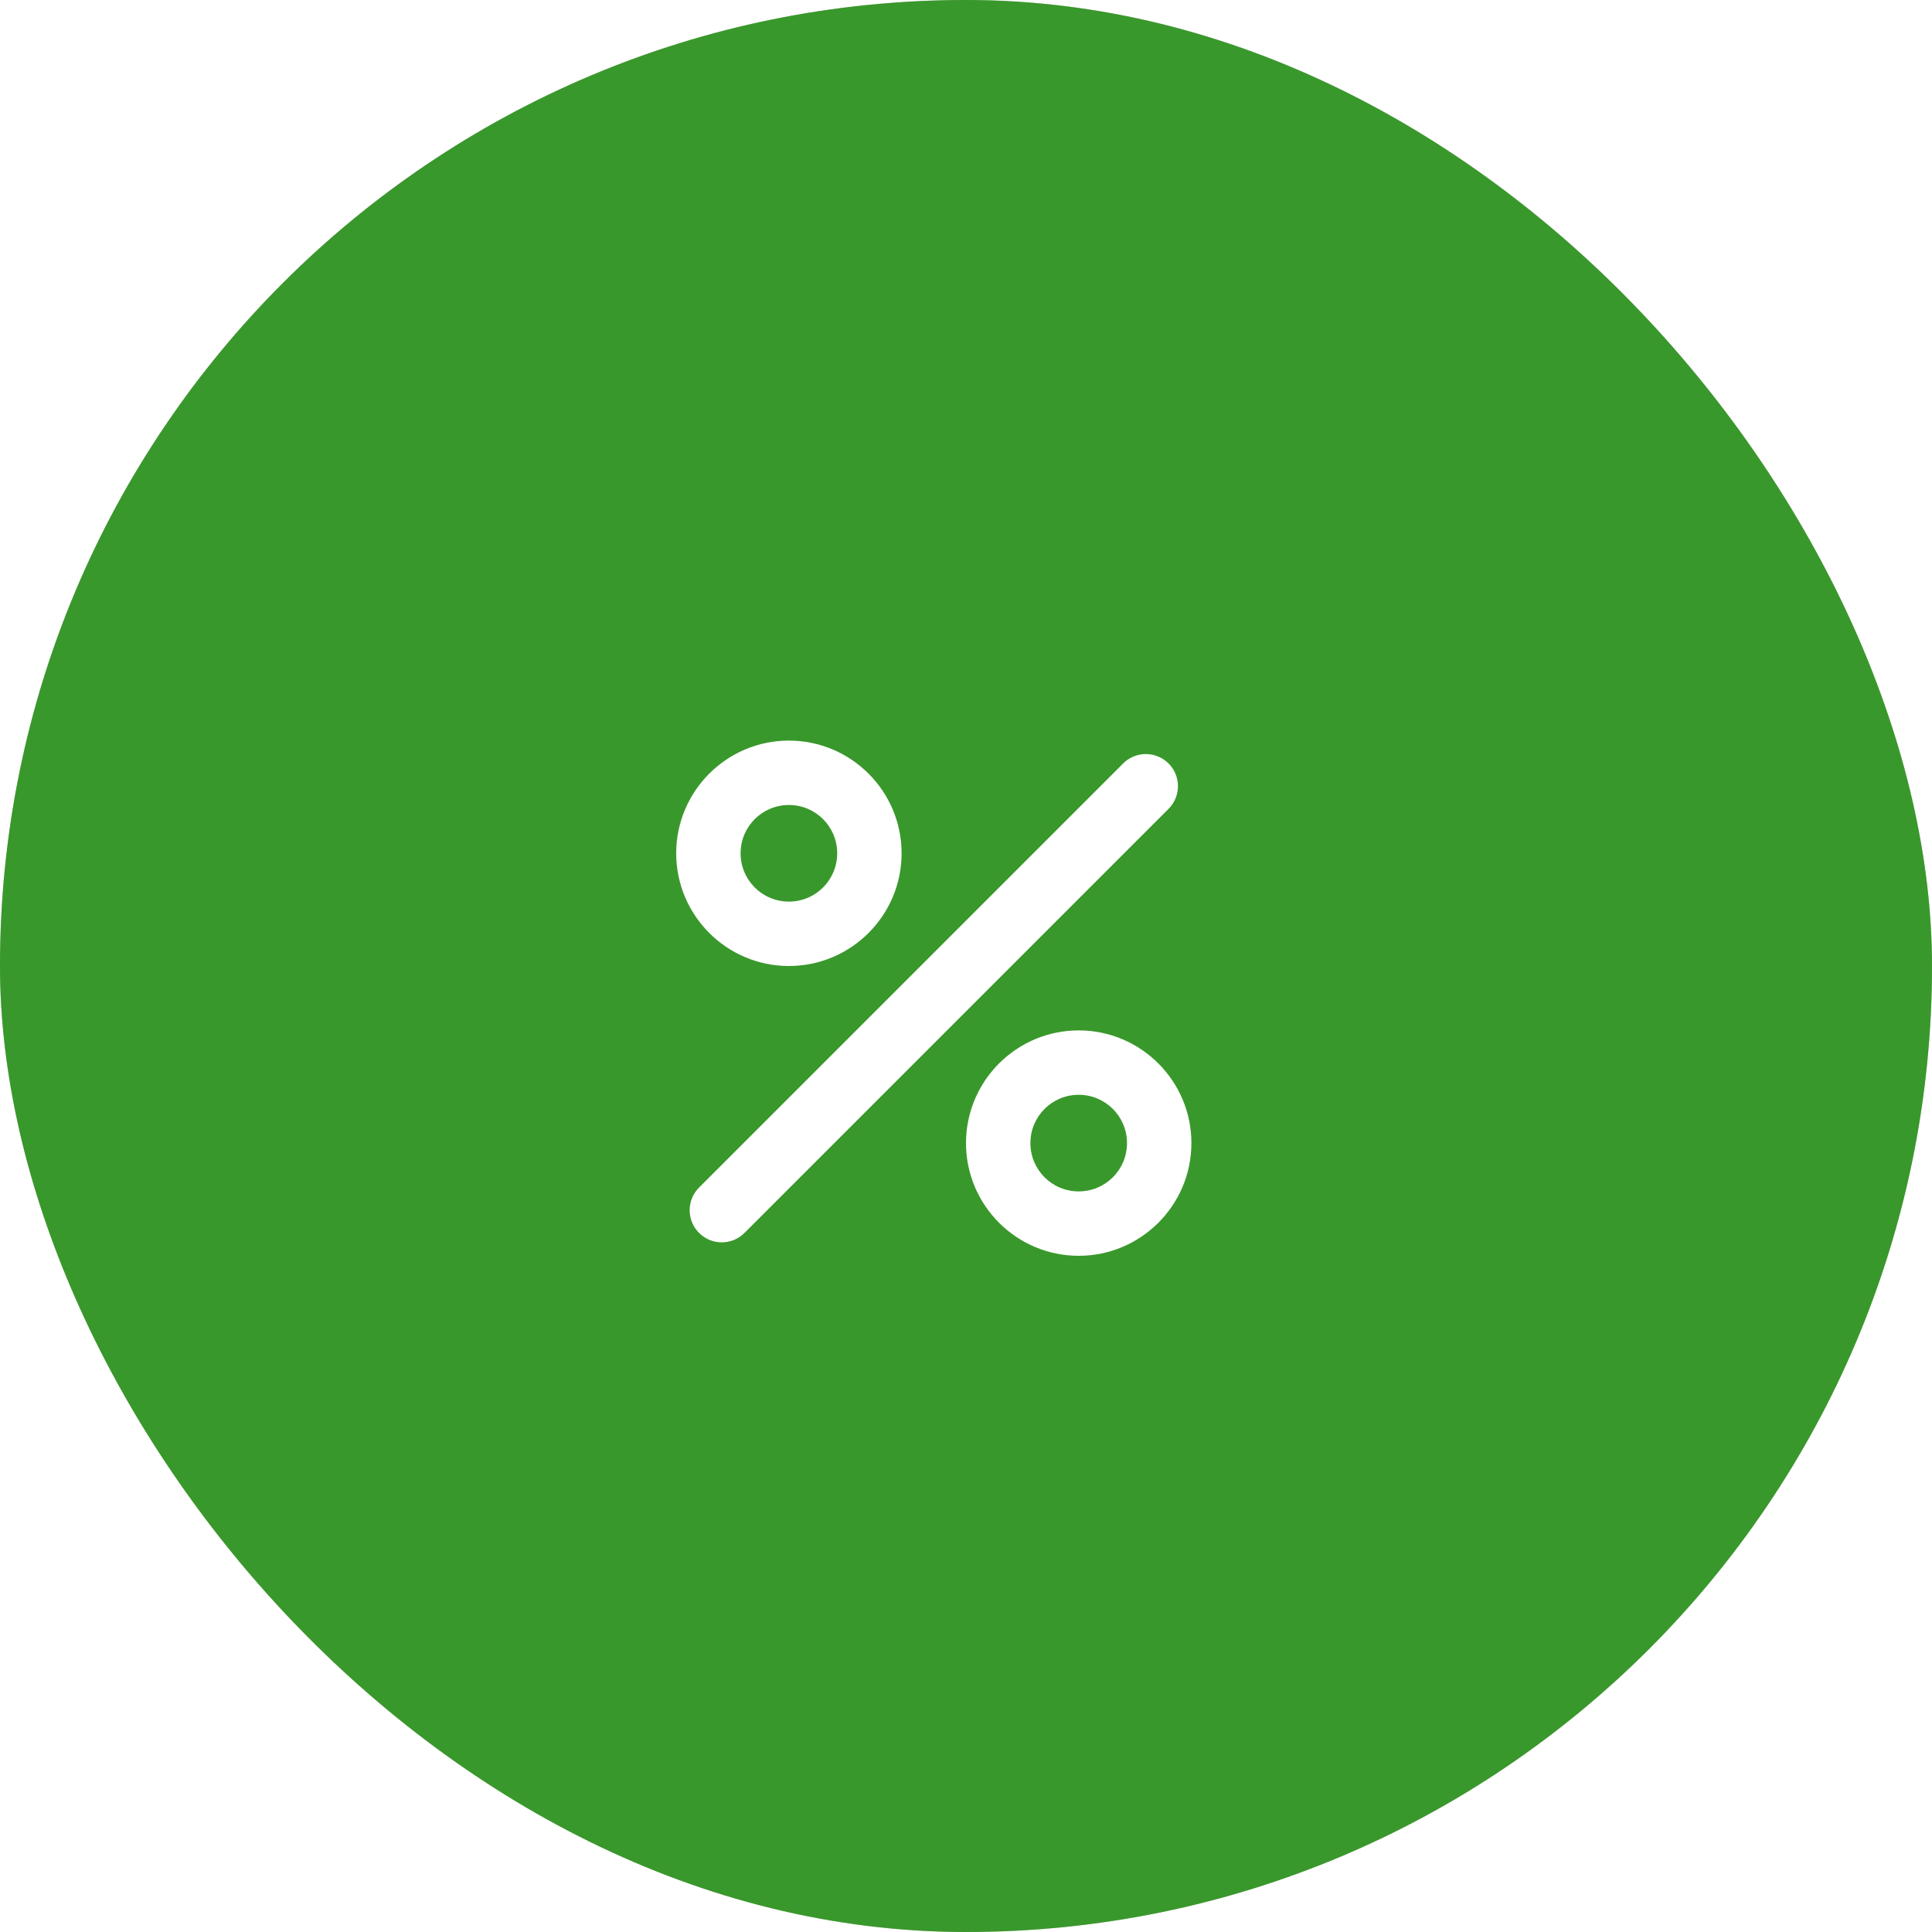
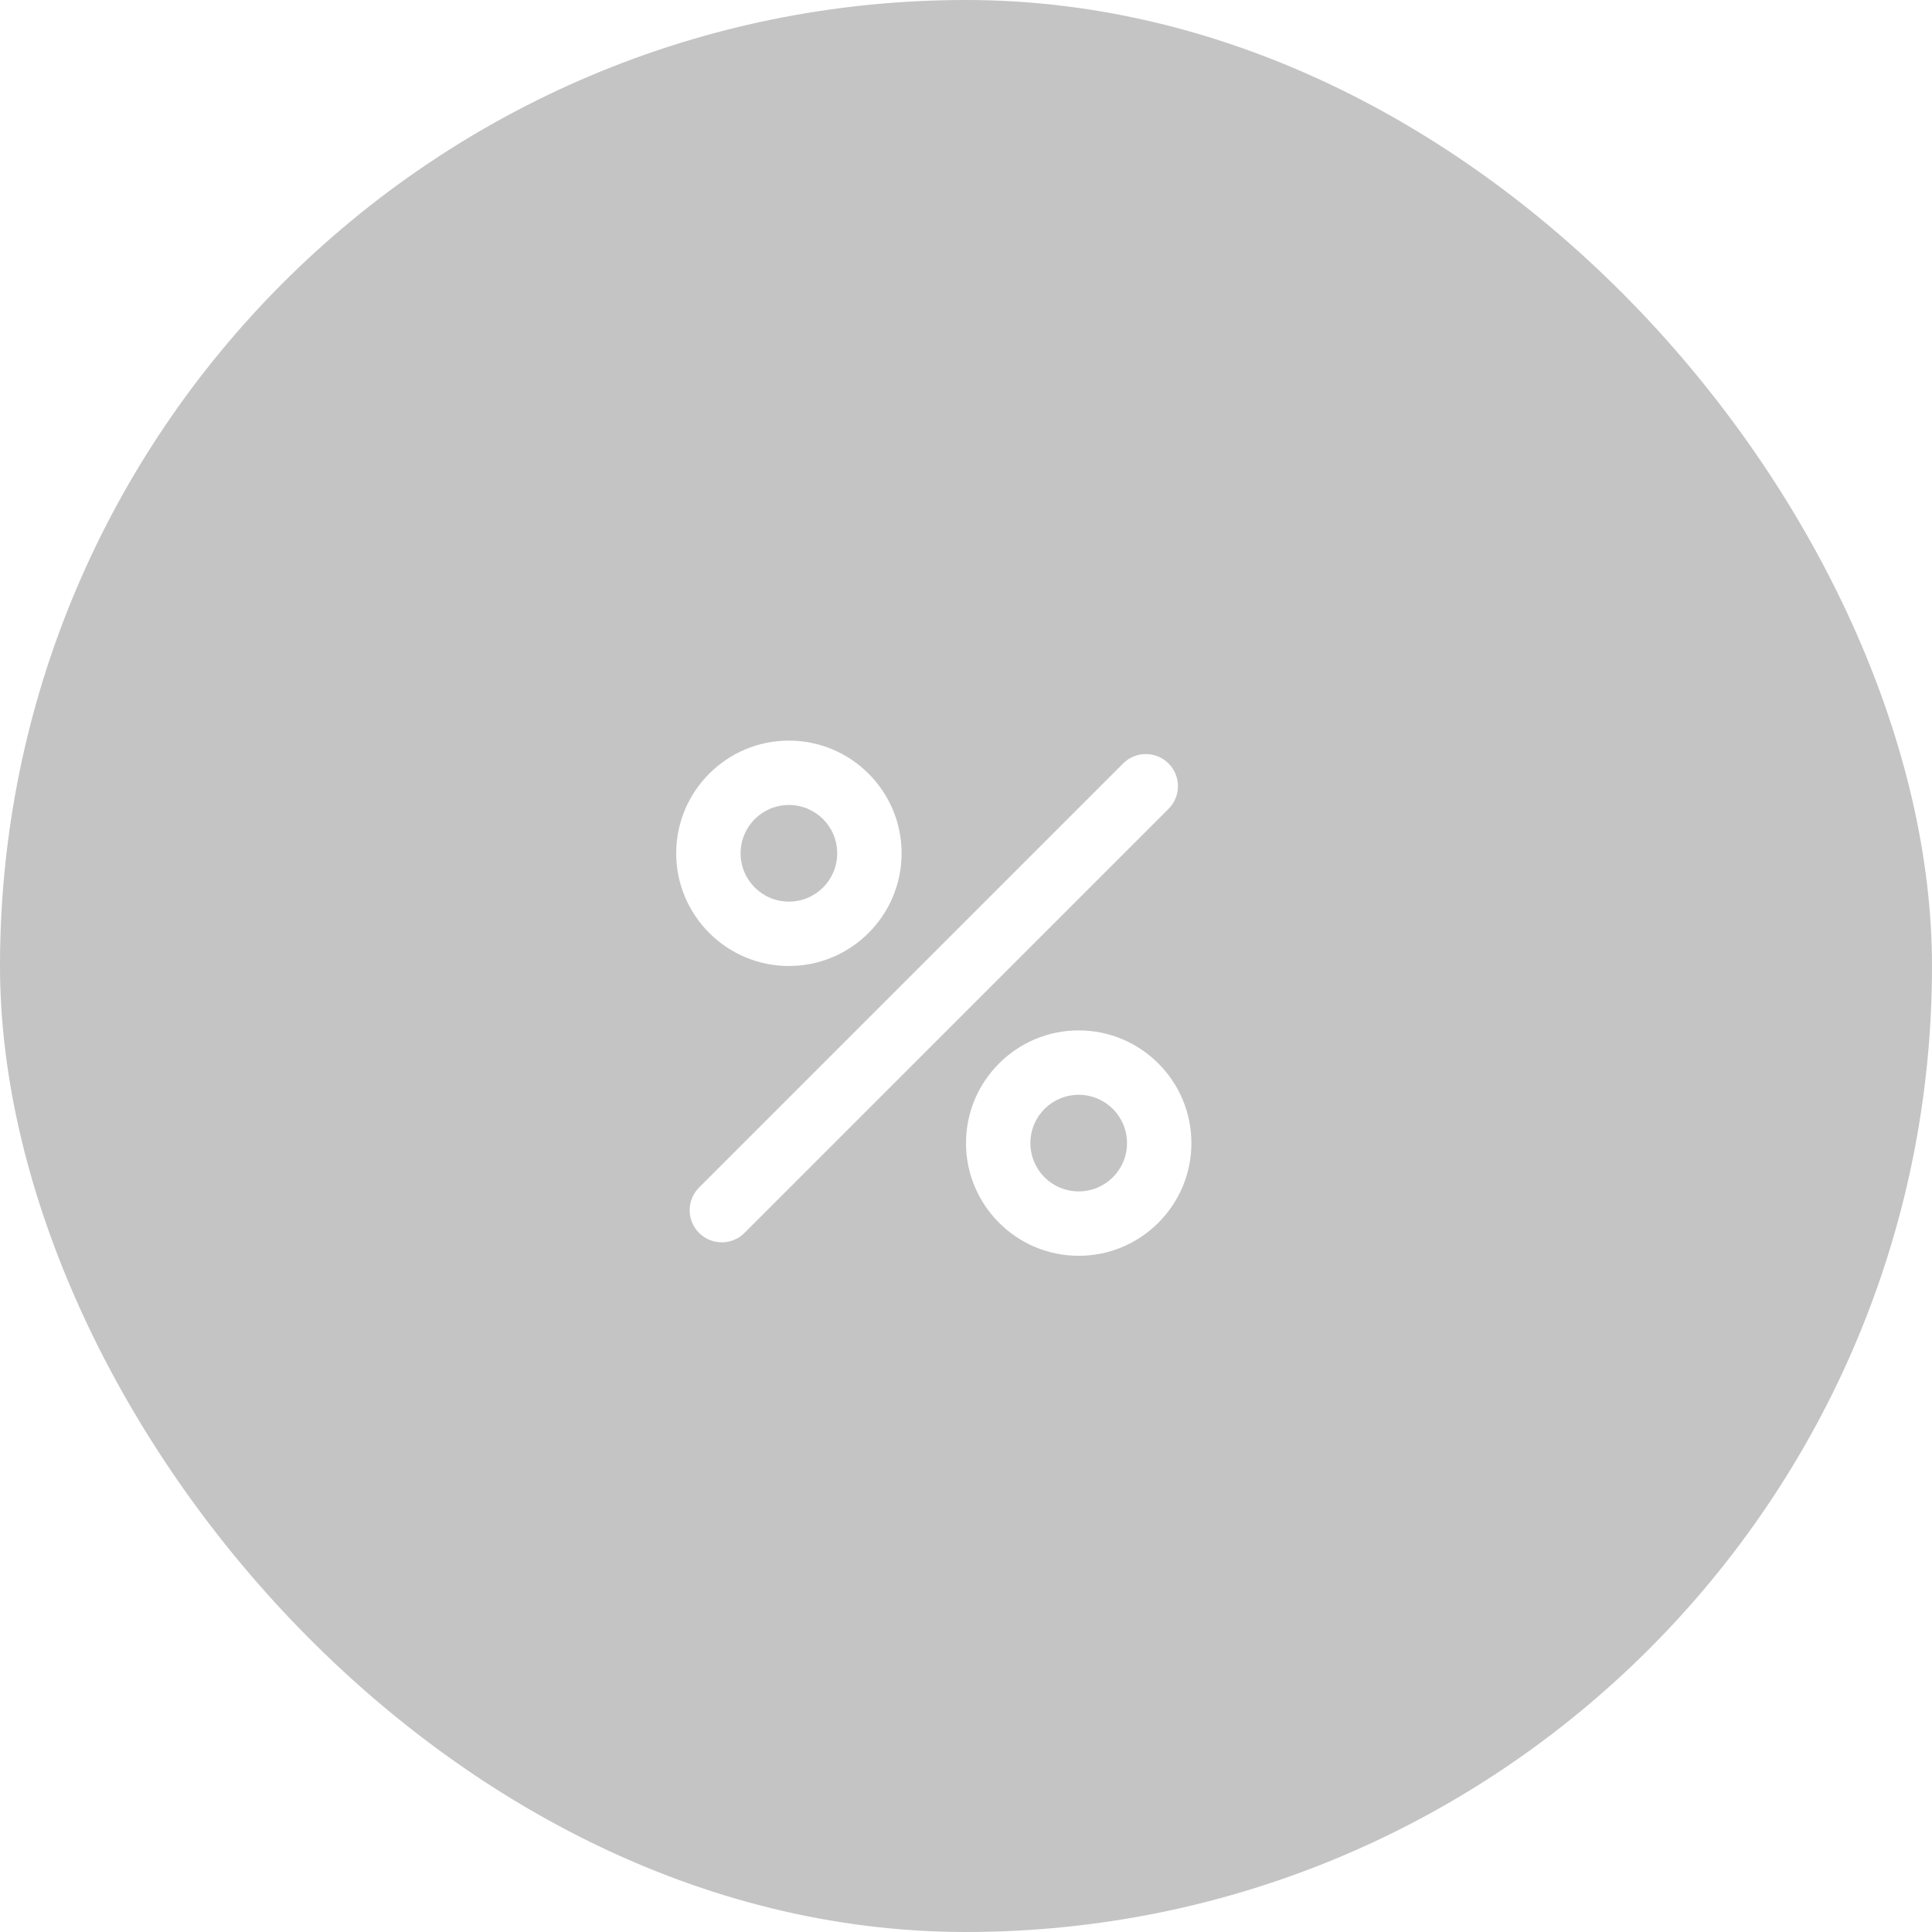
<svg xmlns="http://www.w3.org/2000/svg" width="60" height="60" viewBox="0 0 60 60" fill="none">
  <g filter="url(#filter0_i_1542_252)">
    <rect width="60" height="60" rx="30" fill="#C4C4C4" />
-     <rect width="60" height="60" rx="30" fill="#39982B" />
  </g>
  <path d="M24.5 23C22.57 23 21 24.57 21 26.5C21 28.43 22.57 30 24.5 30C26.43 30 28 28.43 28 26.5C28 24.57 26.43 23 24.5 23ZM24.5 28C23.67 28 23 27.33 23 26.5C23 25.67 23.67 25 24.5 25C25.33 25 26 25.67 26 26.5C26 27.33 25.33 28 24.5 28ZM33.5 32C31.57 32 30 33.57 30 35.5C30 37.43 31.57 39 33.5 39C35.43 39 37 37.43 37 35.5C37 33.57 35.43 32 33.5 32ZM33.5 37C32.67 37 32 36.33 32 35.5C32 34.67 32.67 34 33.5 34C34.33 34 35 34.67 35 35.5C35 36.33 34.33 37 33.5 37ZM36.29 23.71C36.68 24.1 36.68 24.73 36.29 25.12L23.12 38.29C23.027 38.383 22.918 38.456 22.797 38.506C22.676 38.556 22.546 38.582 22.415 38.582C22.284 38.582 22.154 38.556 22.034 38.506C21.913 38.456 21.803 38.383 21.71 38.29C21.617 38.197 21.544 38.087 21.494 37.967C21.444 37.846 21.418 37.716 21.418 37.585C21.418 37.454 21.444 37.324 21.494 37.203C21.544 37.083 21.617 36.973 21.71 36.88L34.88 23.71C34.972 23.617 35.082 23.544 35.203 23.494C35.324 23.443 35.454 23.418 35.585 23.418C35.716 23.418 35.846 23.443 35.967 23.494C36.088 23.544 36.197 23.617 36.29 23.71Z" fill="white" />
  <defs>
    <filter id="filter0_i_1542_252" x="0" y="0" width="60" height="60" filterUnits="userSpaceOnUse" color-interpolation-filters="sRGB">
      <feFlood flood-opacity="0" result="BackgroundImageFix" />
      <feBlend mode="normal" in="SourceGraphic" in2="BackgroundImageFix" result="shape" />
      <feColorMatrix in="SourceAlpha" type="matrix" values="0 0 0 0 0 0 0 0 0 0 0 0 0 0 0 0 0 0 127 0" result="hardAlpha" />
      <feOffset />
      <feGaussianBlur stdDeviation="12.5" />
      <feComposite in2="hardAlpha" operator="arithmetic" k2="-1" k3="1" />
      <feColorMatrix type="matrix" values="0 0 0 0 1 0 0 0 0 1 0 0 0 0 1 0 0 0 0.5 0" />
      <feBlend mode="normal" in2="shape" result="effect1_innerShadow_1542_252" />
    </filter>
  </defs>
</svg>